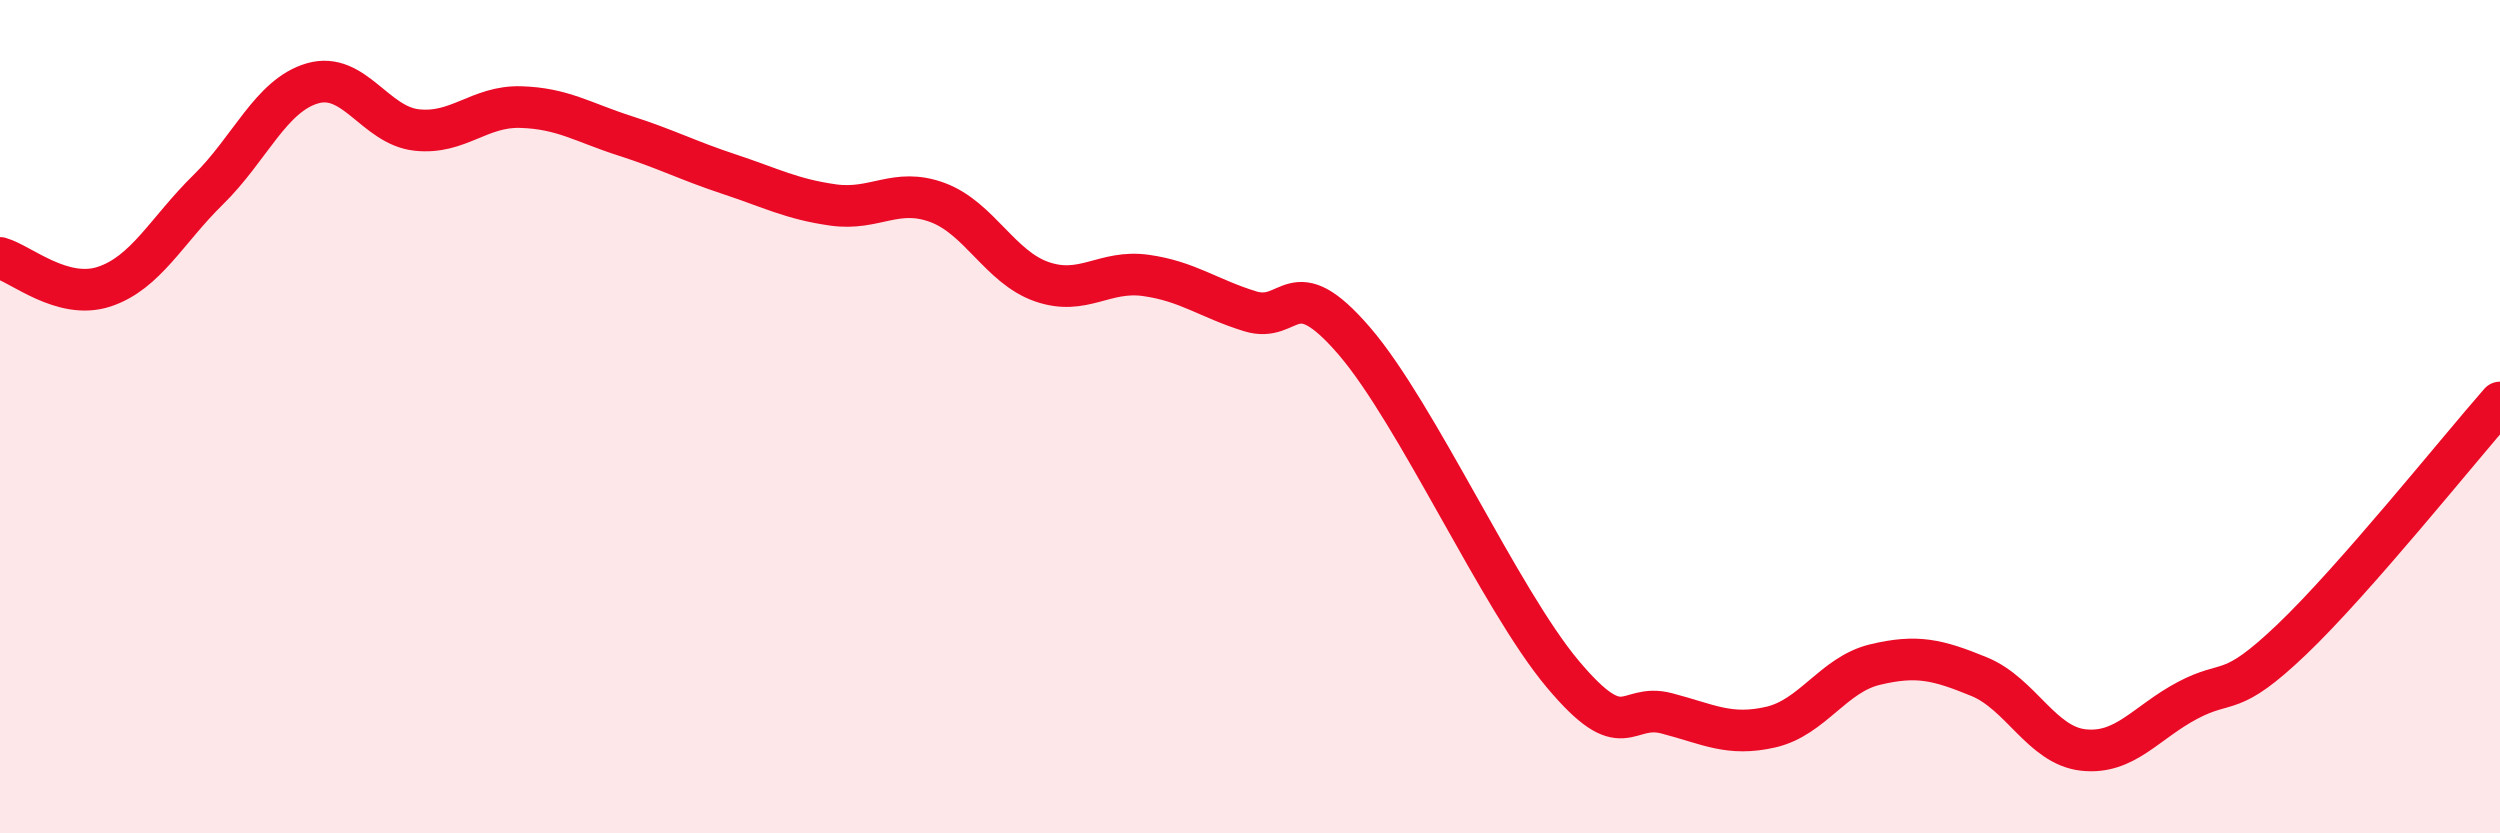
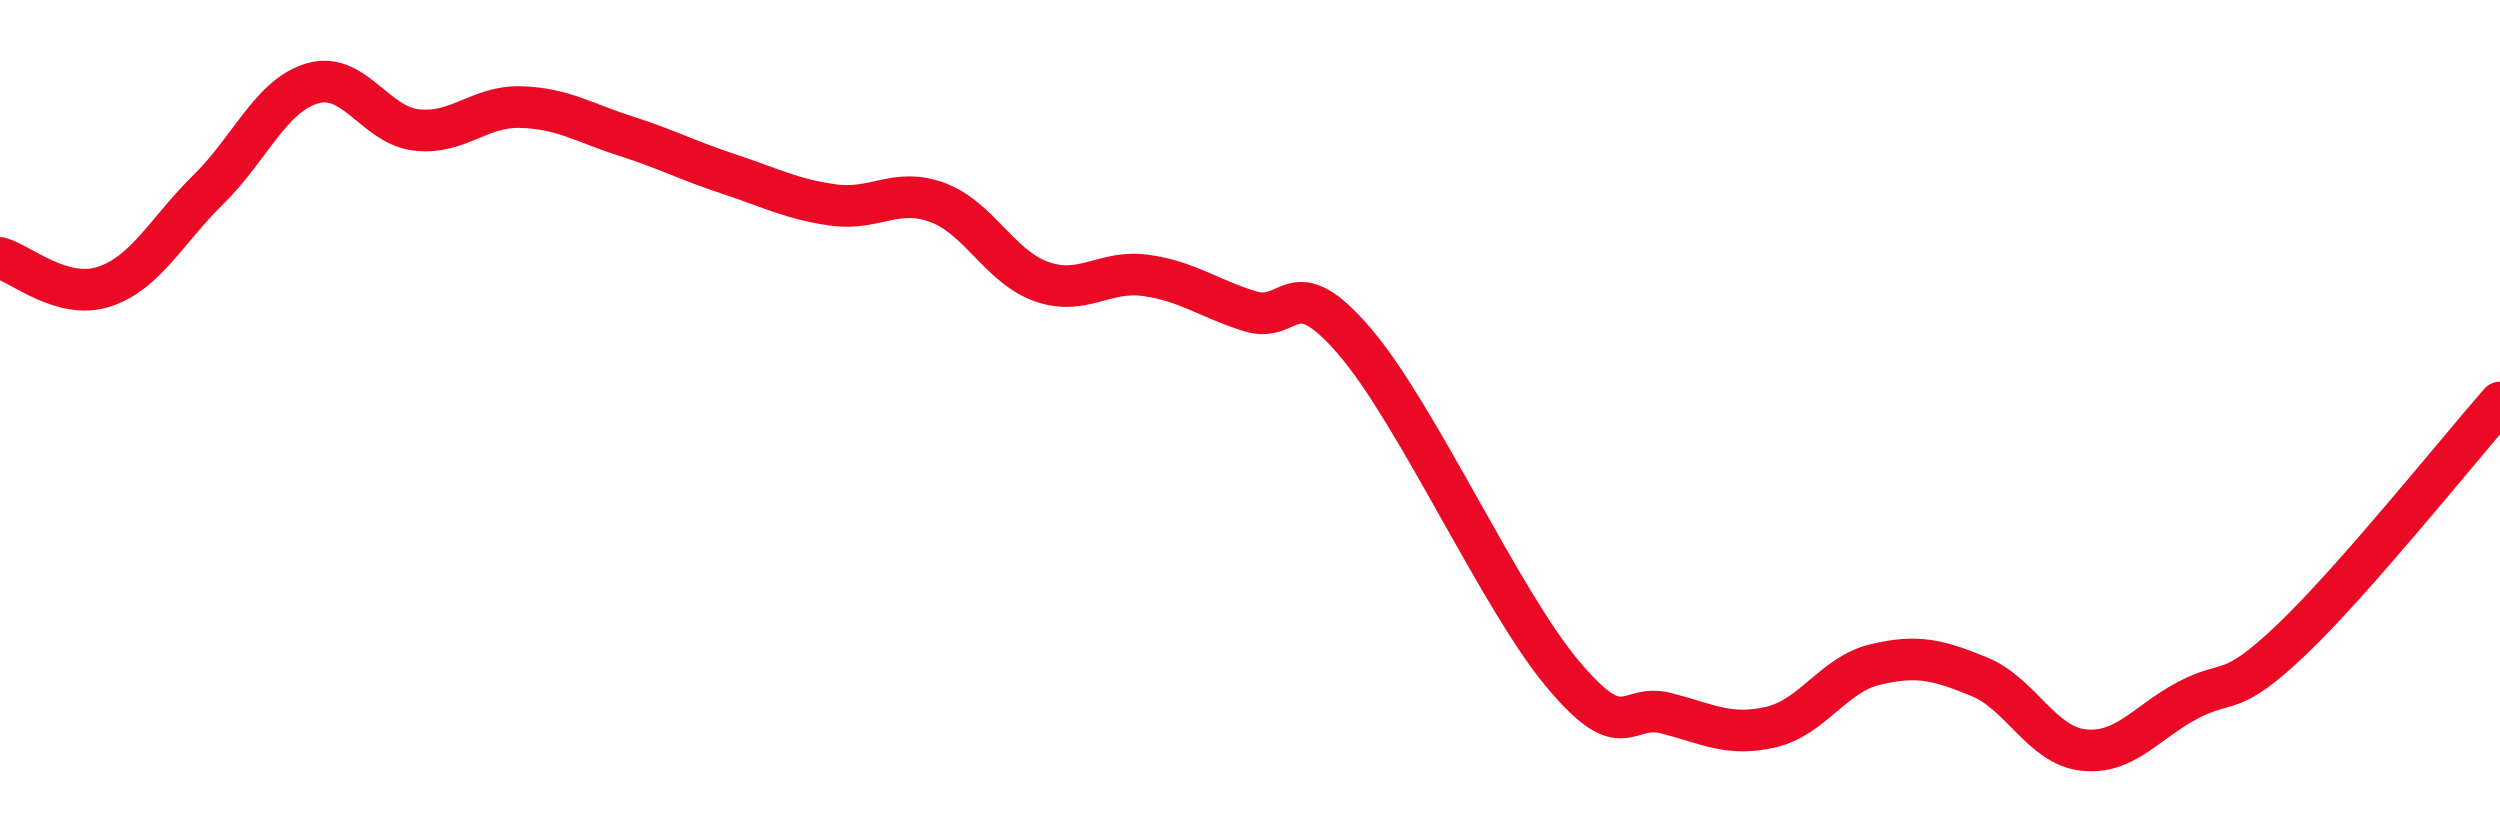
<svg xmlns="http://www.w3.org/2000/svg" width="60" height="20" viewBox="0 0 60 20">
-   <path d="M 0,6.19 C 0.5,6.33 1.5,7.21 2.5,6.88 C 3.5,6.55 4,5.53 5,4.55 C 6,3.57 6.5,2.29 7.5,2 C 8.5,1.71 9,3.01 10,3.12 C 11,3.23 11.5,2.54 12.5,2.57 C 13.5,2.6 14,2.94 15,3.26 C 16,3.58 16.5,3.85 17.5,4.18 C 18.5,4.51 19,4.78 20,4.92 C 21,5.06 21.5,4.49 22.5,4.86 C 23.5,5.23 24,6.41 25,6.76 C 26,7.11 26.5,6.47 27.5,6.61 C 28.5,6.75 29,7.16 30,7.47 C 31,7.78 31,6.44 32.5,8.18 C 34,9.92 36,14.38 37.5,16.17 C 39,17.96 39,16.86 40,17.12 C 41,17.38 41.5,17.68 42.5,17.45 C 43.5,17.22 44,16.19 45,15.95 C 46,15.71 46.5,15.83 47.5,16.24 C 48.5,16.65 49,17.89 50,18 C 51,18.11 51.5,17.34 52.5,16.81 C 53.5,16.28 53.5,16.78 55,15.35 C 56.5,13.92 59,10.8 60,9.66L60 20L0 20Z" fill="#EB0A25" opacity="0.1" stroke-linecap="round" stroke-linejoin="round" />
  <path d="M 0,6.19 C 0.5,6.33 1.5,7.21 2.5,6.88 C 3.5,6.55 4,5.53 5,4.55 C 6,3.57 6.5,2.29 7.5,2 C 8.5,1.71 9,3.01 10,3.12 C 11,3.23 11.5,2.54 12.5,2.57 C 13.5,2.6 14,2.94 15,3.26 C 16,3.58 16.5,3.85 17.5,4.18 C 18.5,4.51 19,4.78 20,4.92 C 21,5.06 21.5,4.49 22.5,4.86 C 23.5,5.23 24,6.41 25,6.76 C 26,7.11 26.5,6.47 27.5,6.61 C 28.5,6.75 29,7.16 30,7.47 C 31,7.78 31,6.44 32.5,8.18 C 34,9.92 36,14.38 37.5,16.17 C 39,17.96 39,16.86 40,17.12 C 41,17.38 41.5,17.68 42.5,17.45 C 43.5,17.22 44,16.19 45,15.95 C 46,15.71 46.5,15.83 47.5,16.24 C 48.5,16.65 49,17.89 50,18 C 51,18.11 51.5,17.34 52.5,16.81 C 53.5,16.28 53.5,16.78 55,15.35 C 56.5,13.92 59,10.8 60,9.66" stroke="#EB0A25" stroke-width="1" fill="none" stroke-linecap="round" stroke-linejoin="round" />
</svg>